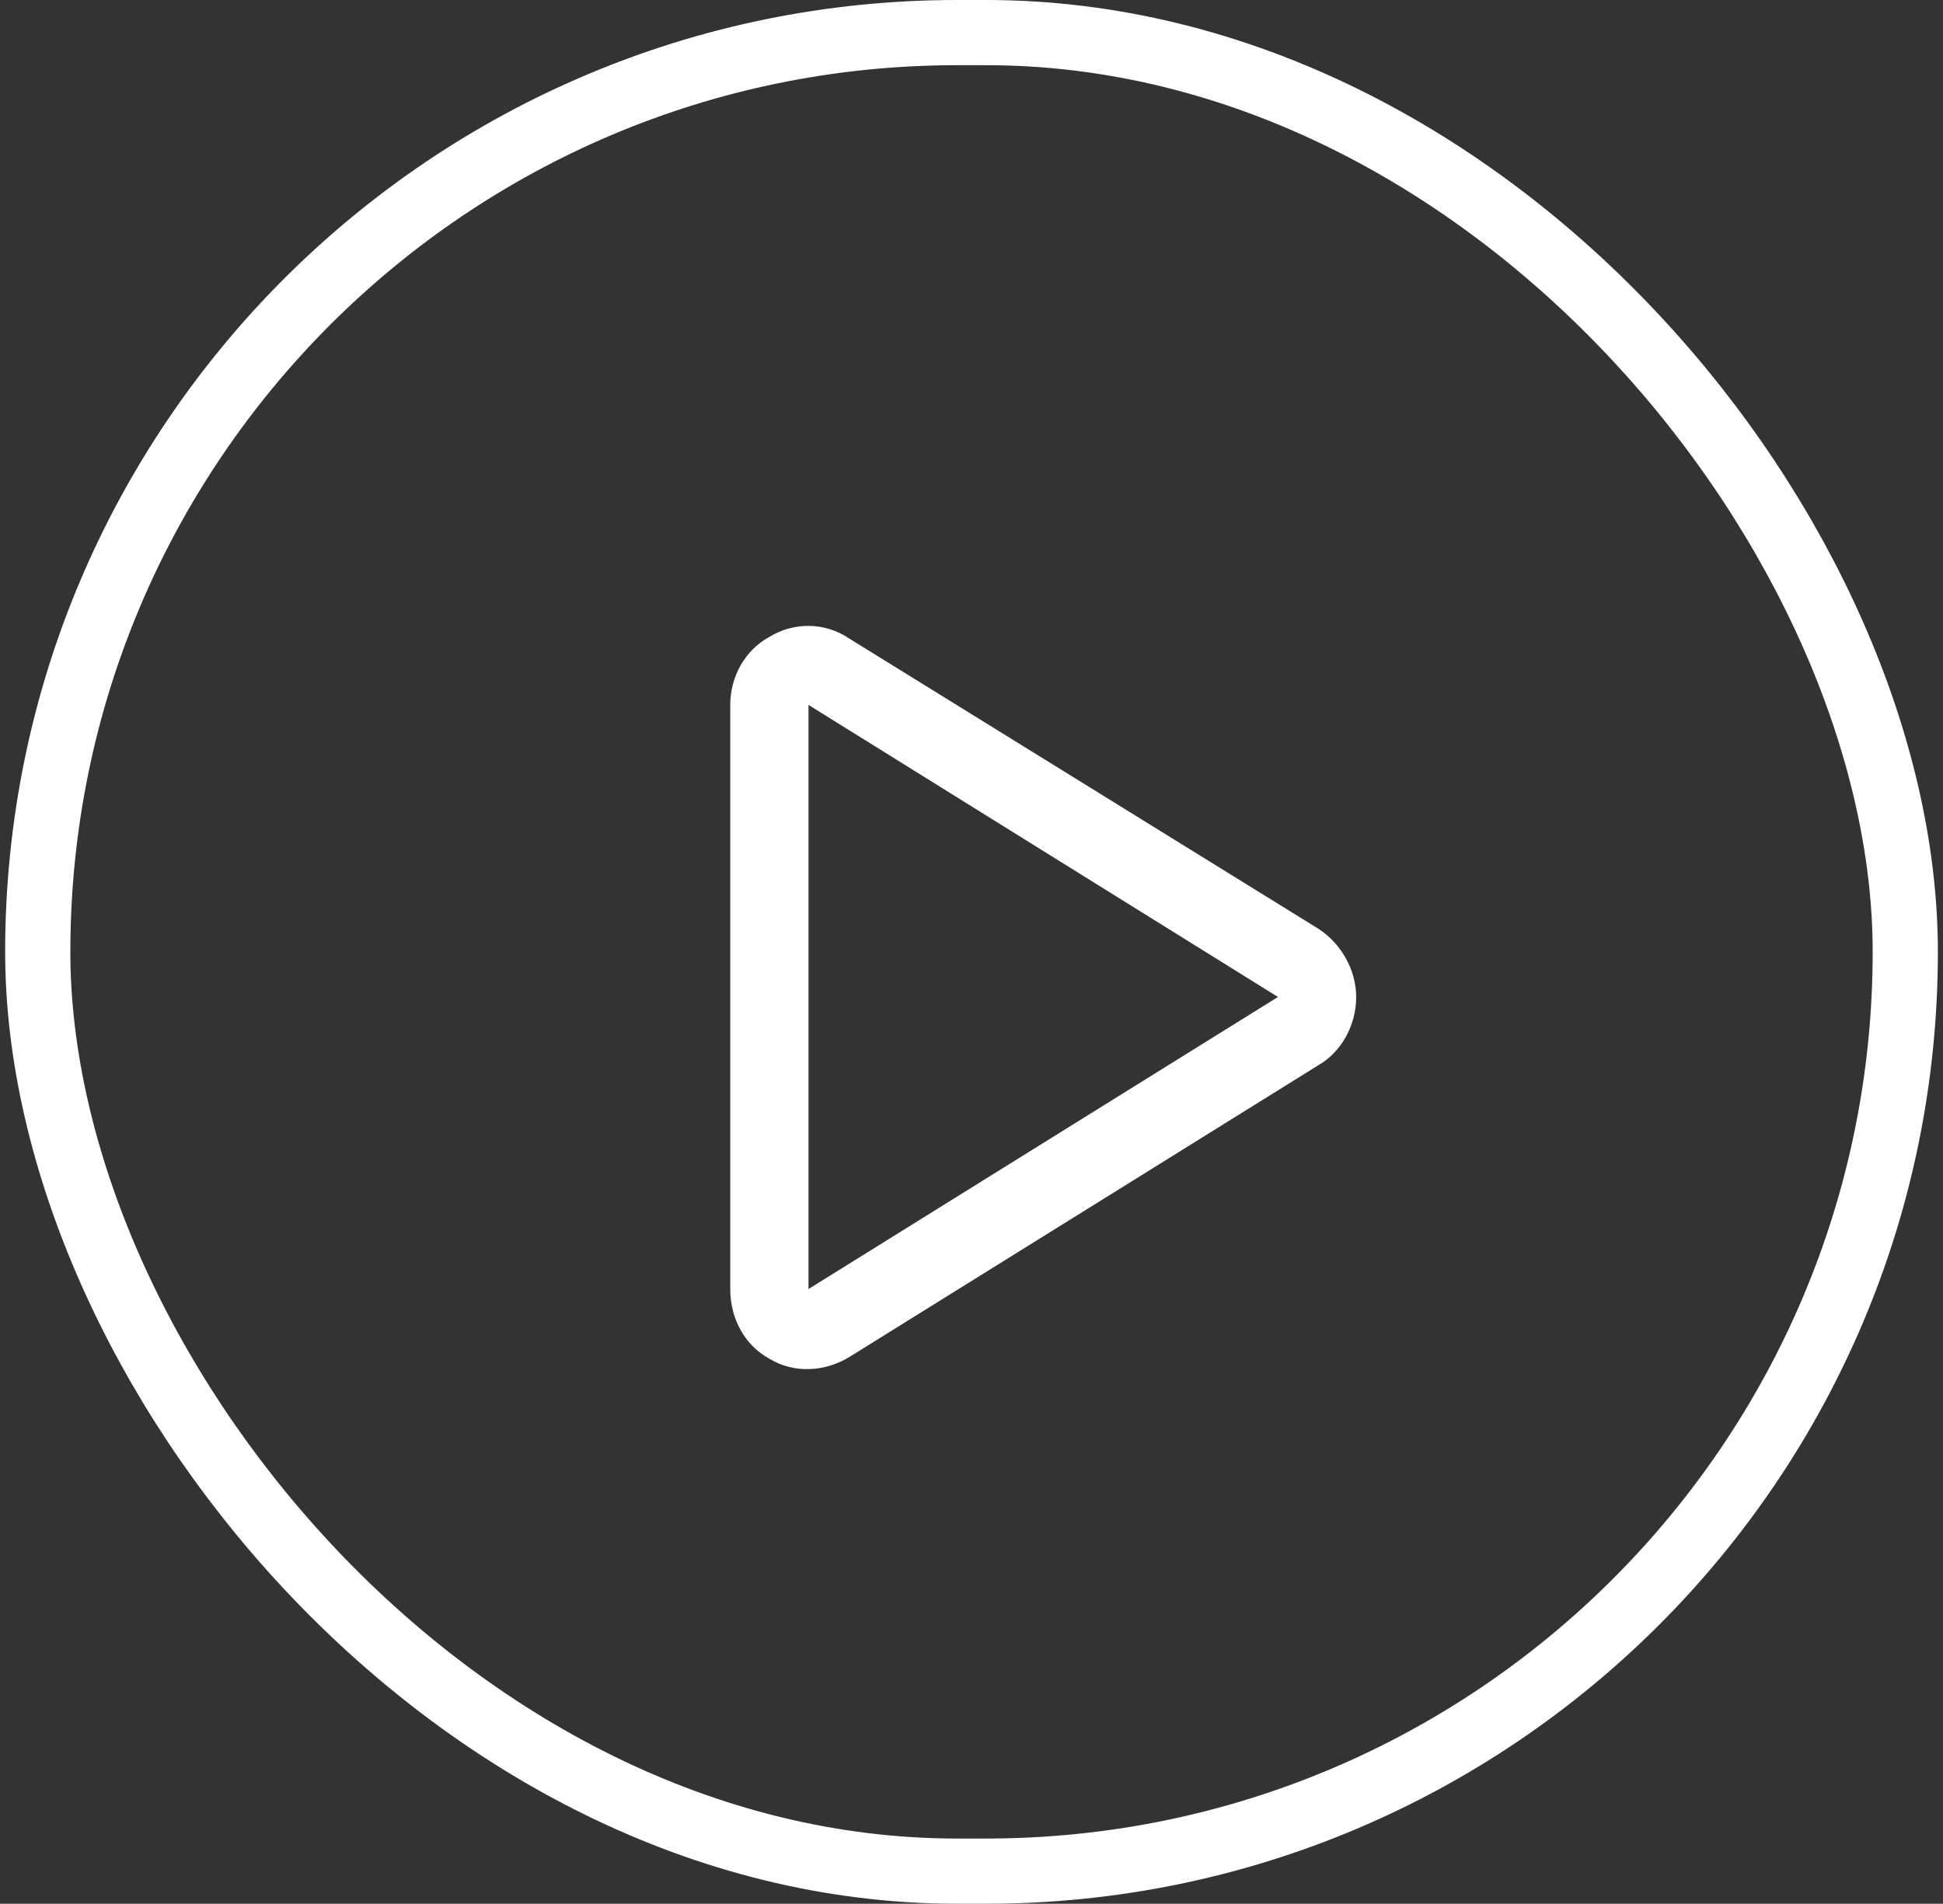
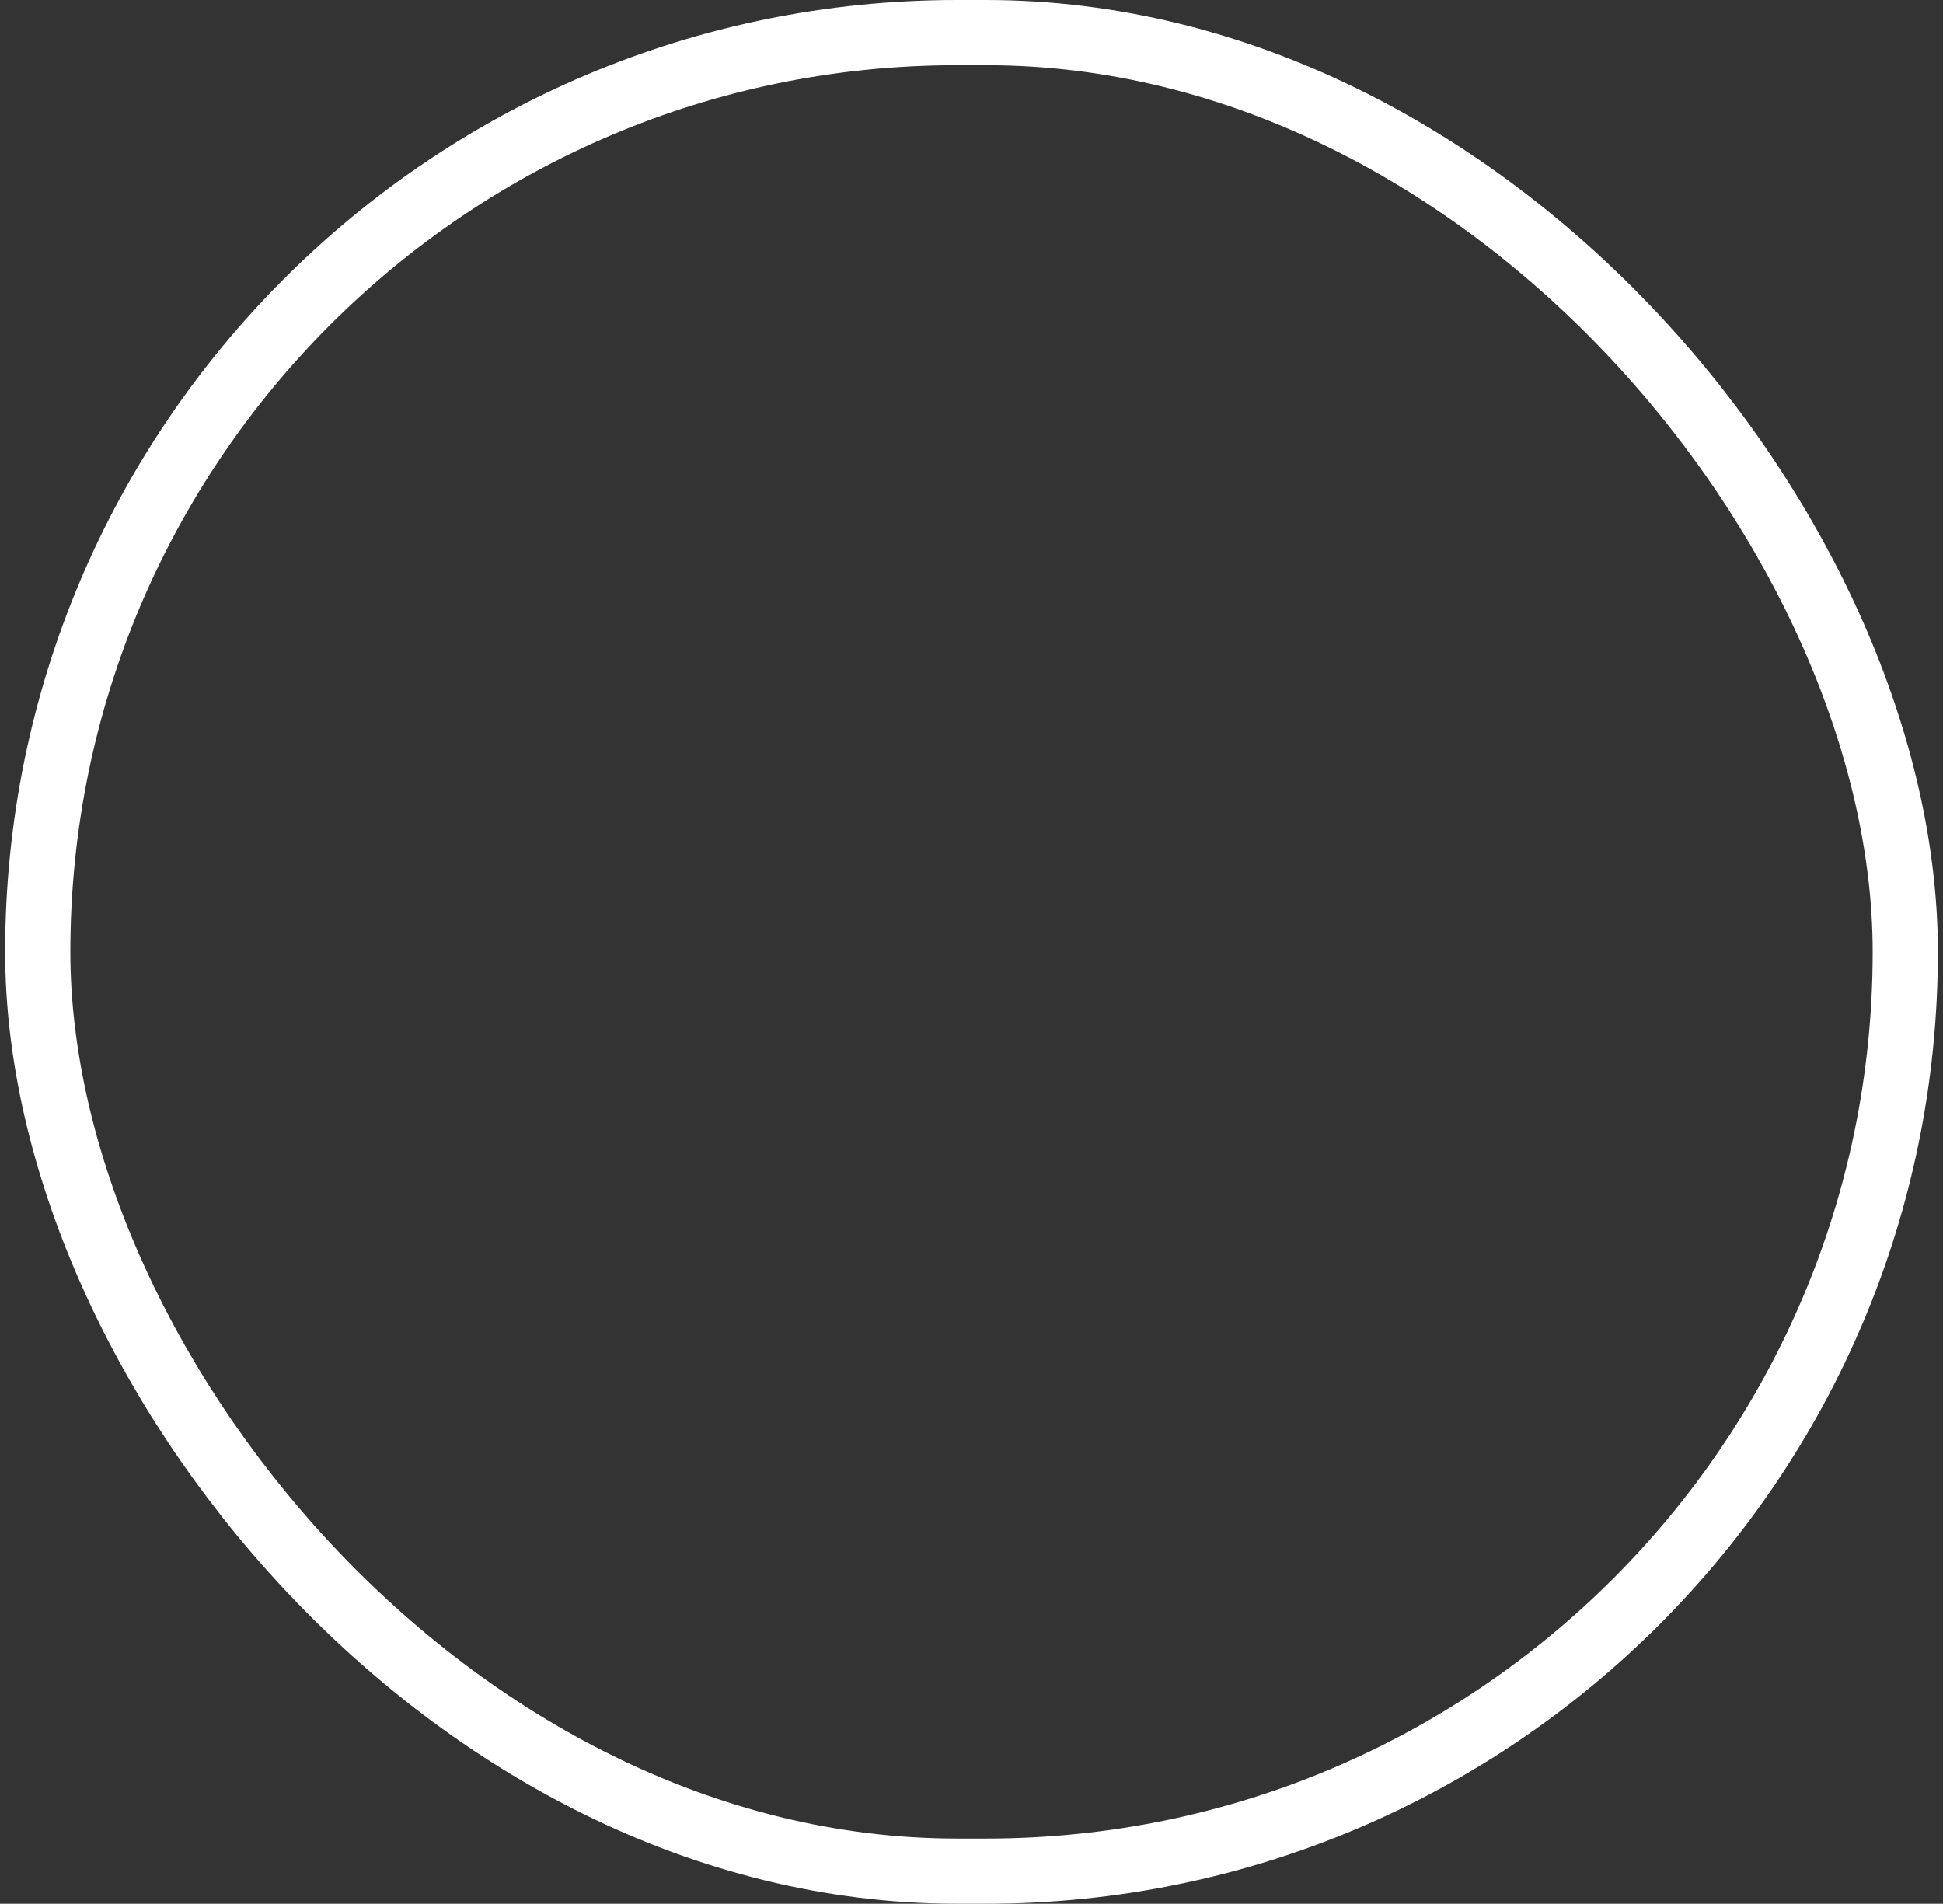
<svg xmlns="http://www.w3.org/2000/svg" width="149" height="146" viewBox="0 0 149 146" fill="none">
  <rect x="0" y="0" width="149" height="146" fill="#333333" stroke="none" />
  <rect x="2.895" y="2.5" width="143.212" height="141" rx="70.5" stroke="white" stroke-width="5" />
-   <path d="M59 48.844C60.875 47.698 63.25 47.698 65.125 48.971L101.125 71.242C102.875 72.387 104 74.423 104 76.459C104 78.623 102.875 80.659 101.125 81.677L65.125 104.075C63.25 105.22 60.875 105.347 59 104.202C57.125 103.184 56 101.148 56 98.857V54.061C56 51.898 57.125 49.862 59 48.844ZM62 98.857L98 76.459L62 54.061V98.857Z" fill="white" />
</svg>